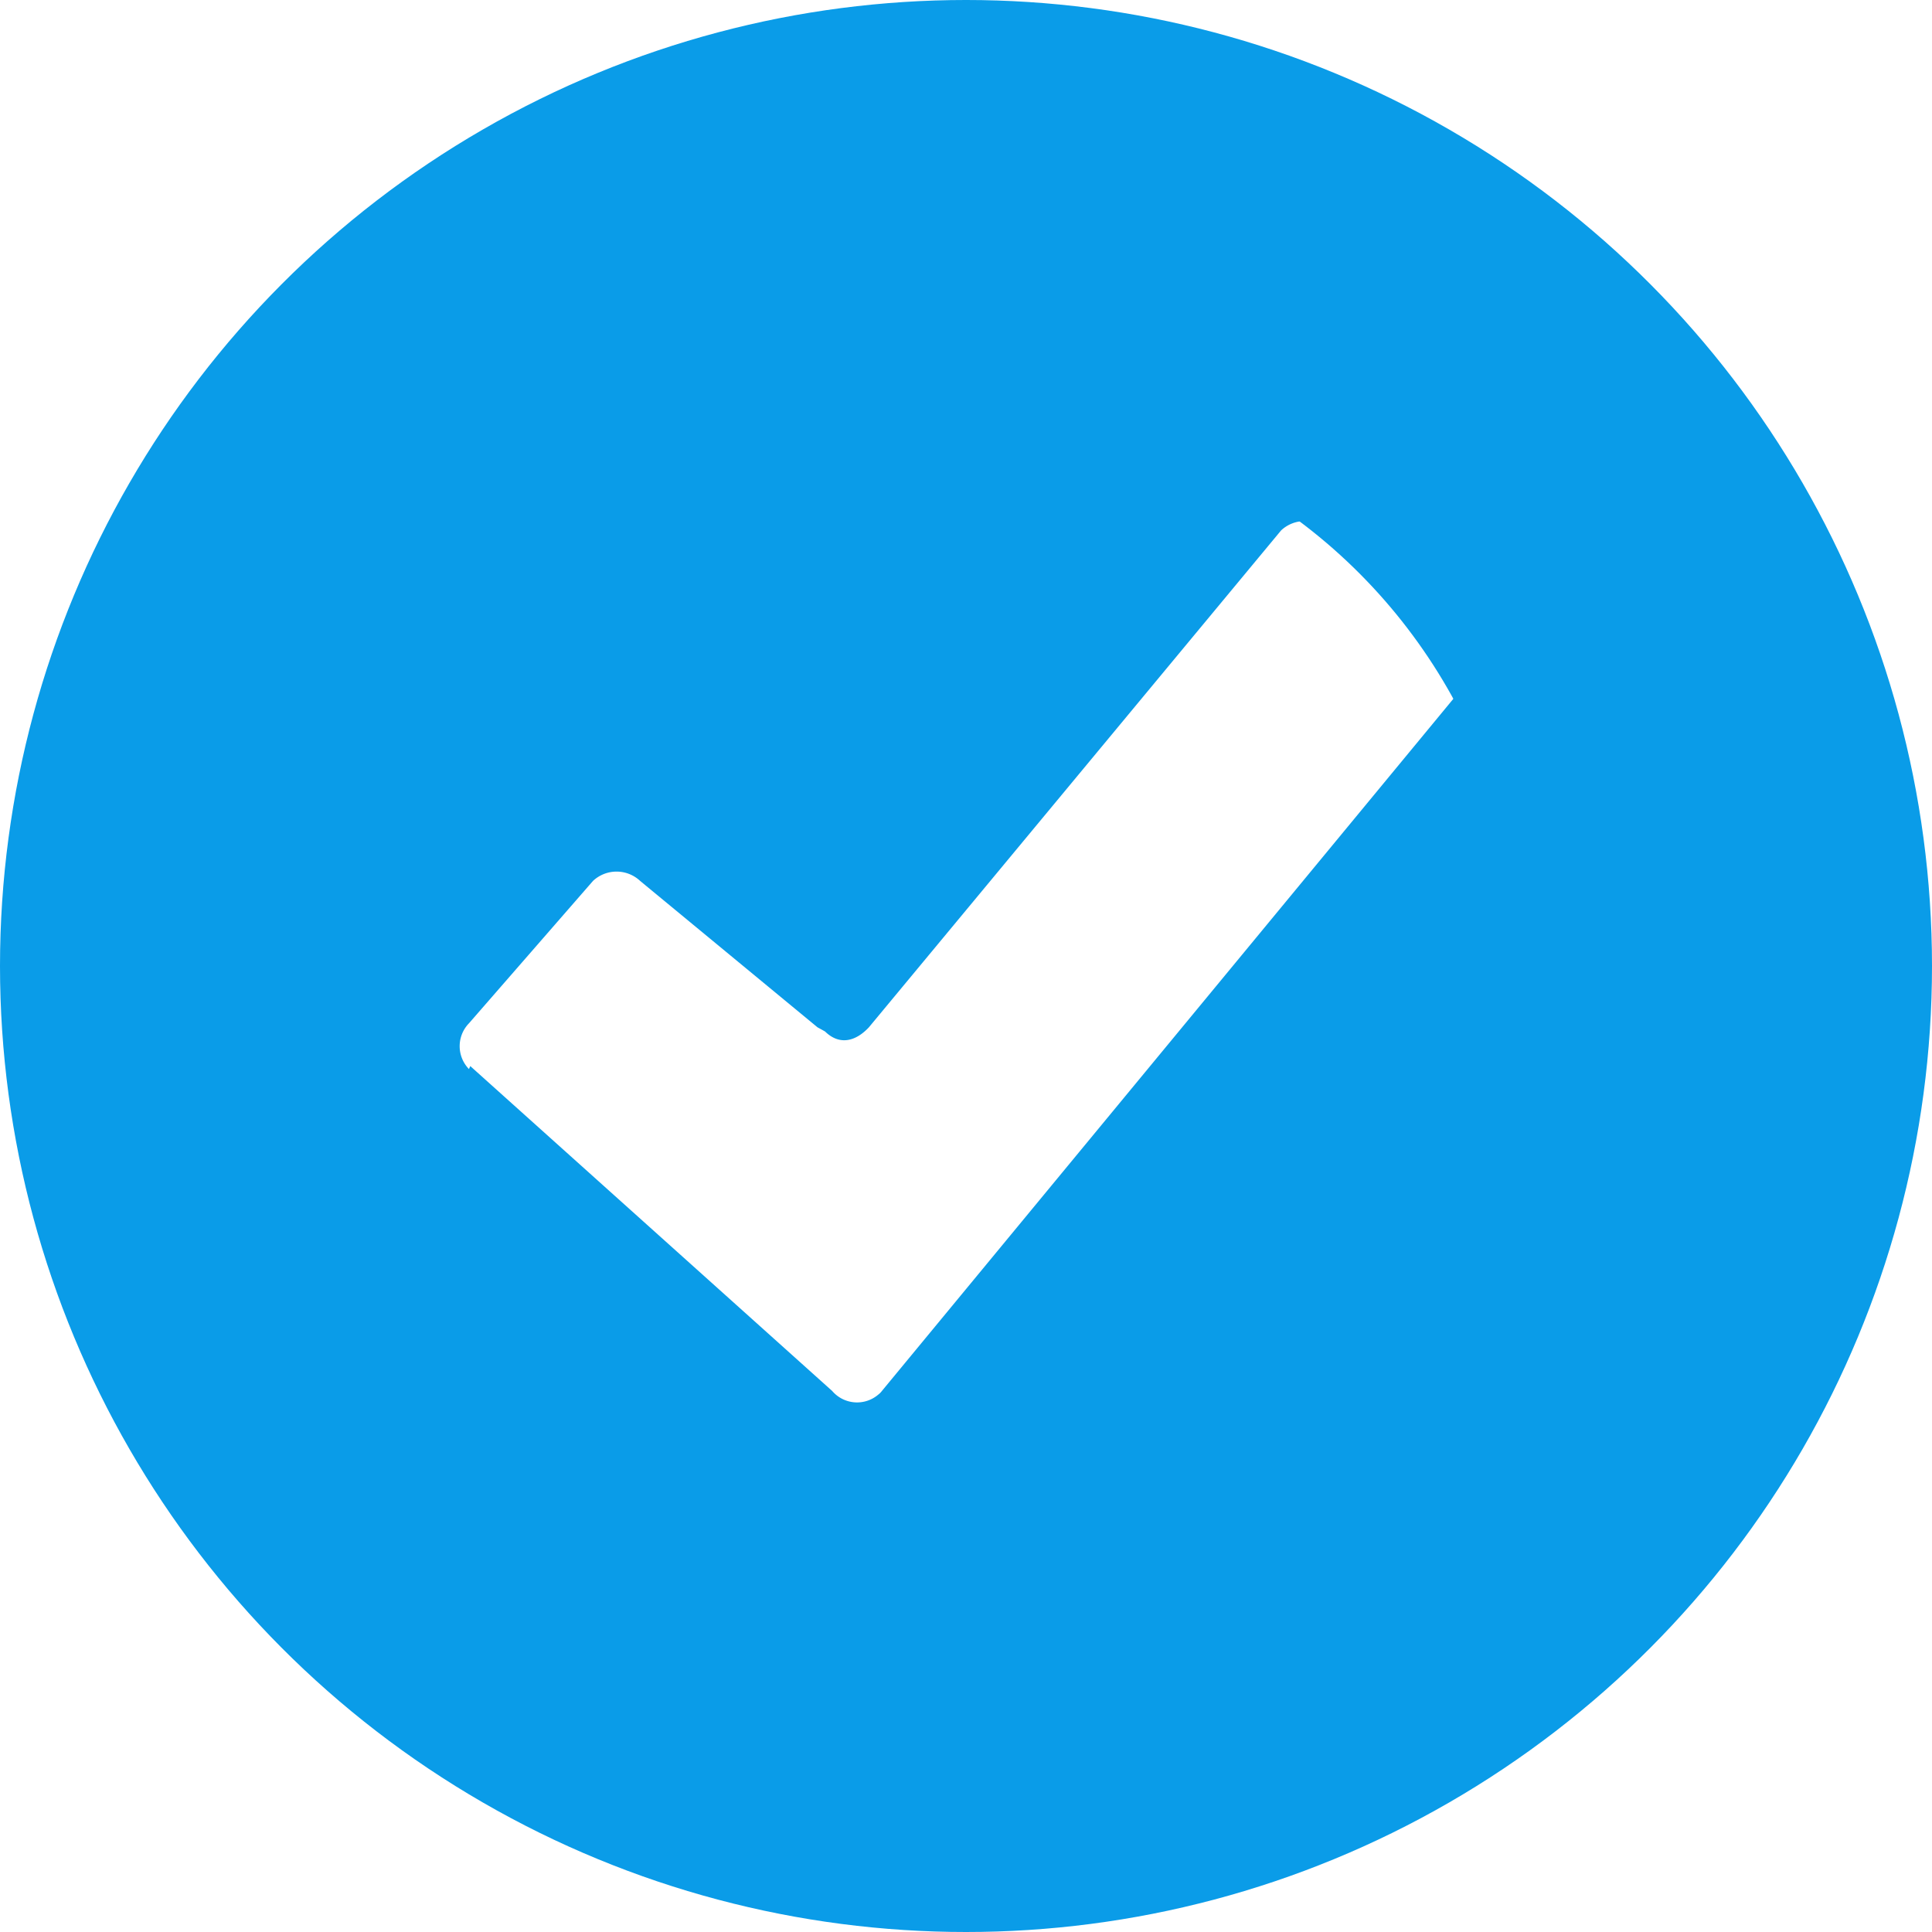
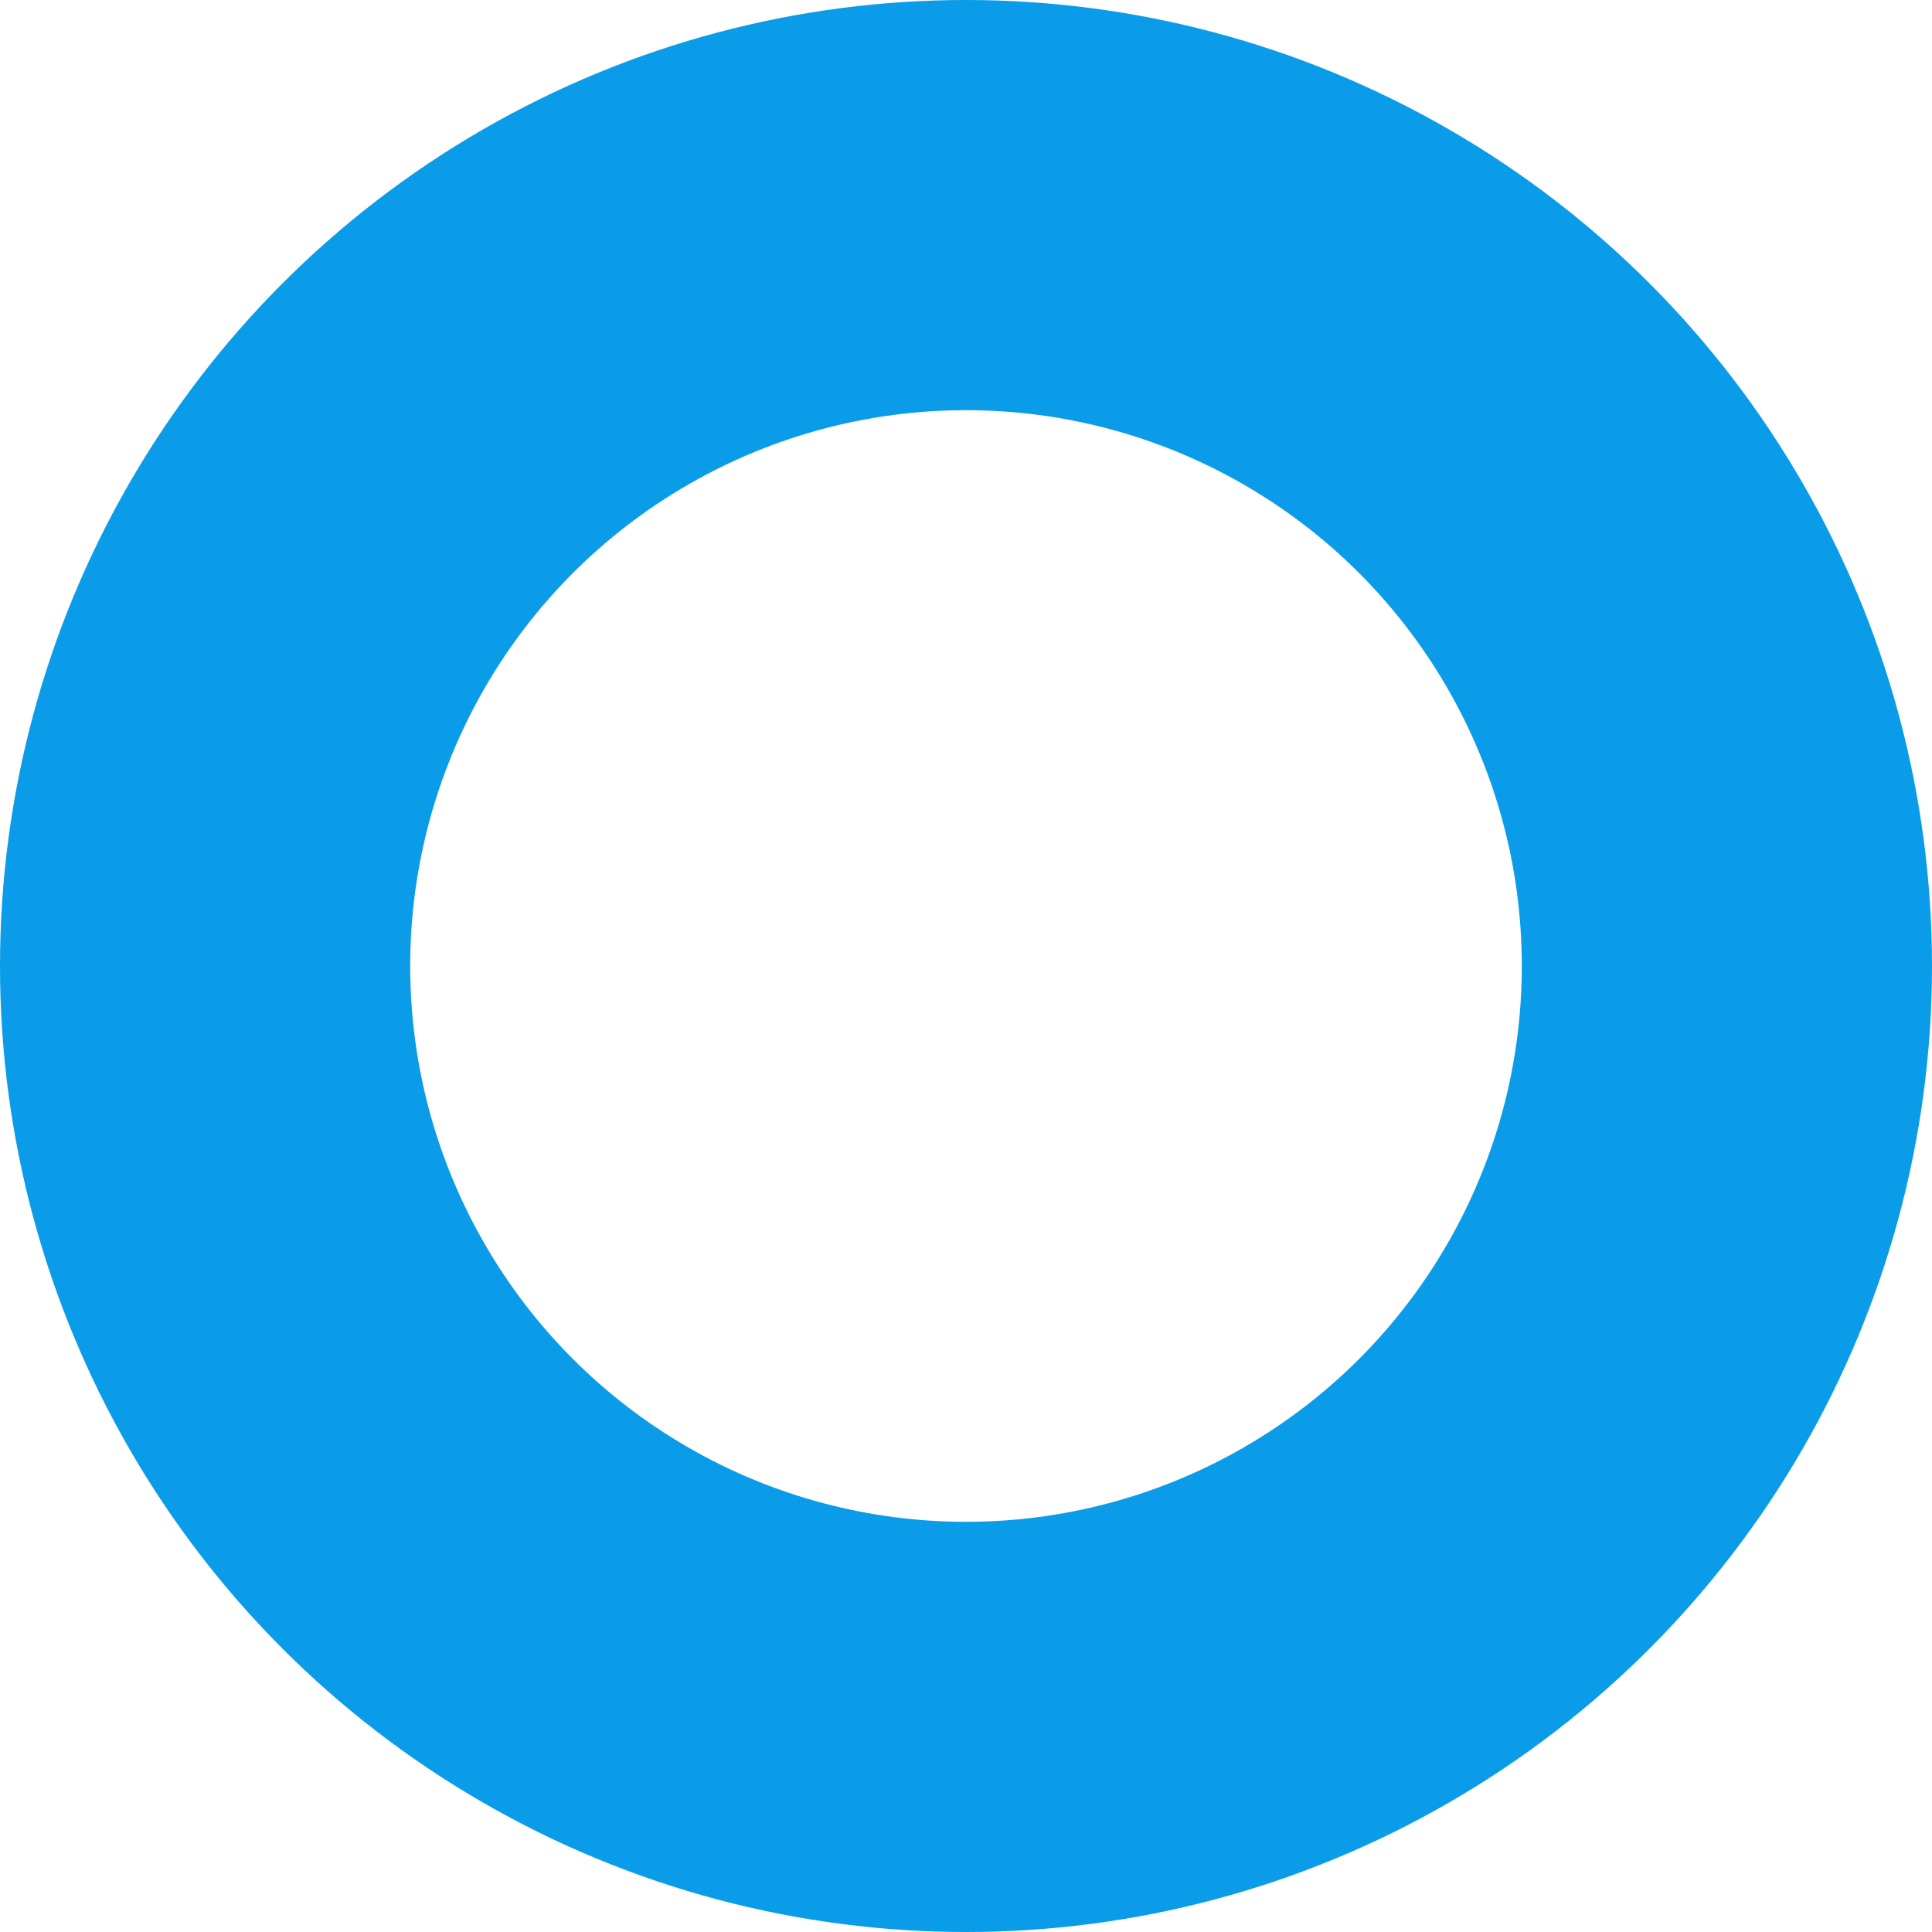
<svg xmlns="http://www.w3.org/2000/svg" width="18.84" height="18.84" viewBox="0 0 18.84 18.84">
  <g id="Group_40606" data-name="Group 40606" transform="translate(-749.795 -3685.223)">
-     <path id="Gradient_Blue_Dakota_Icons_Checkmark" data-name="Gradient Blue Dakota Icons_Checkmark" d="M141.448,125.1a7.334,7.334,0,0,0-7.348,7.322v.029a7.348,7.348,0,1,0,7.348-7.351Zm4.833,4.57-5.653,6.847a.185.185,0,0,1-.036.036.319.319,0,0,1-.449-.036l-3.529-3.168-.013.029a.32.32,0,0,1,0-.446l1.21-1.389a.336.336,0,0,1,.459,0L140,132.971s.072.039.075.042c.137.133.293.1.426-.042l4.02-4.846a.336.336,0,0,1,.459,0l1.3,1.07h0A.344.344,0,0,1,146.281,129.67Z" transform="translate(617.767 3562.27)" fill="#0a9ce8" />
    <g id="Ellipse_119" data-name="Ellipse 119" transform="translate(749.795 3685.223)" fill="none" stroke="#0a9ce8" stroke-width="4">
-       <ellipse cx="9.42" cy="9.42" rx="9.42" ry="9.42" stroke="none" />
      <ellipse cx="9.42" cy="9.42" rx="7.42" ry="7.42" fill="none" />
    </g>
  </g>
</svg>